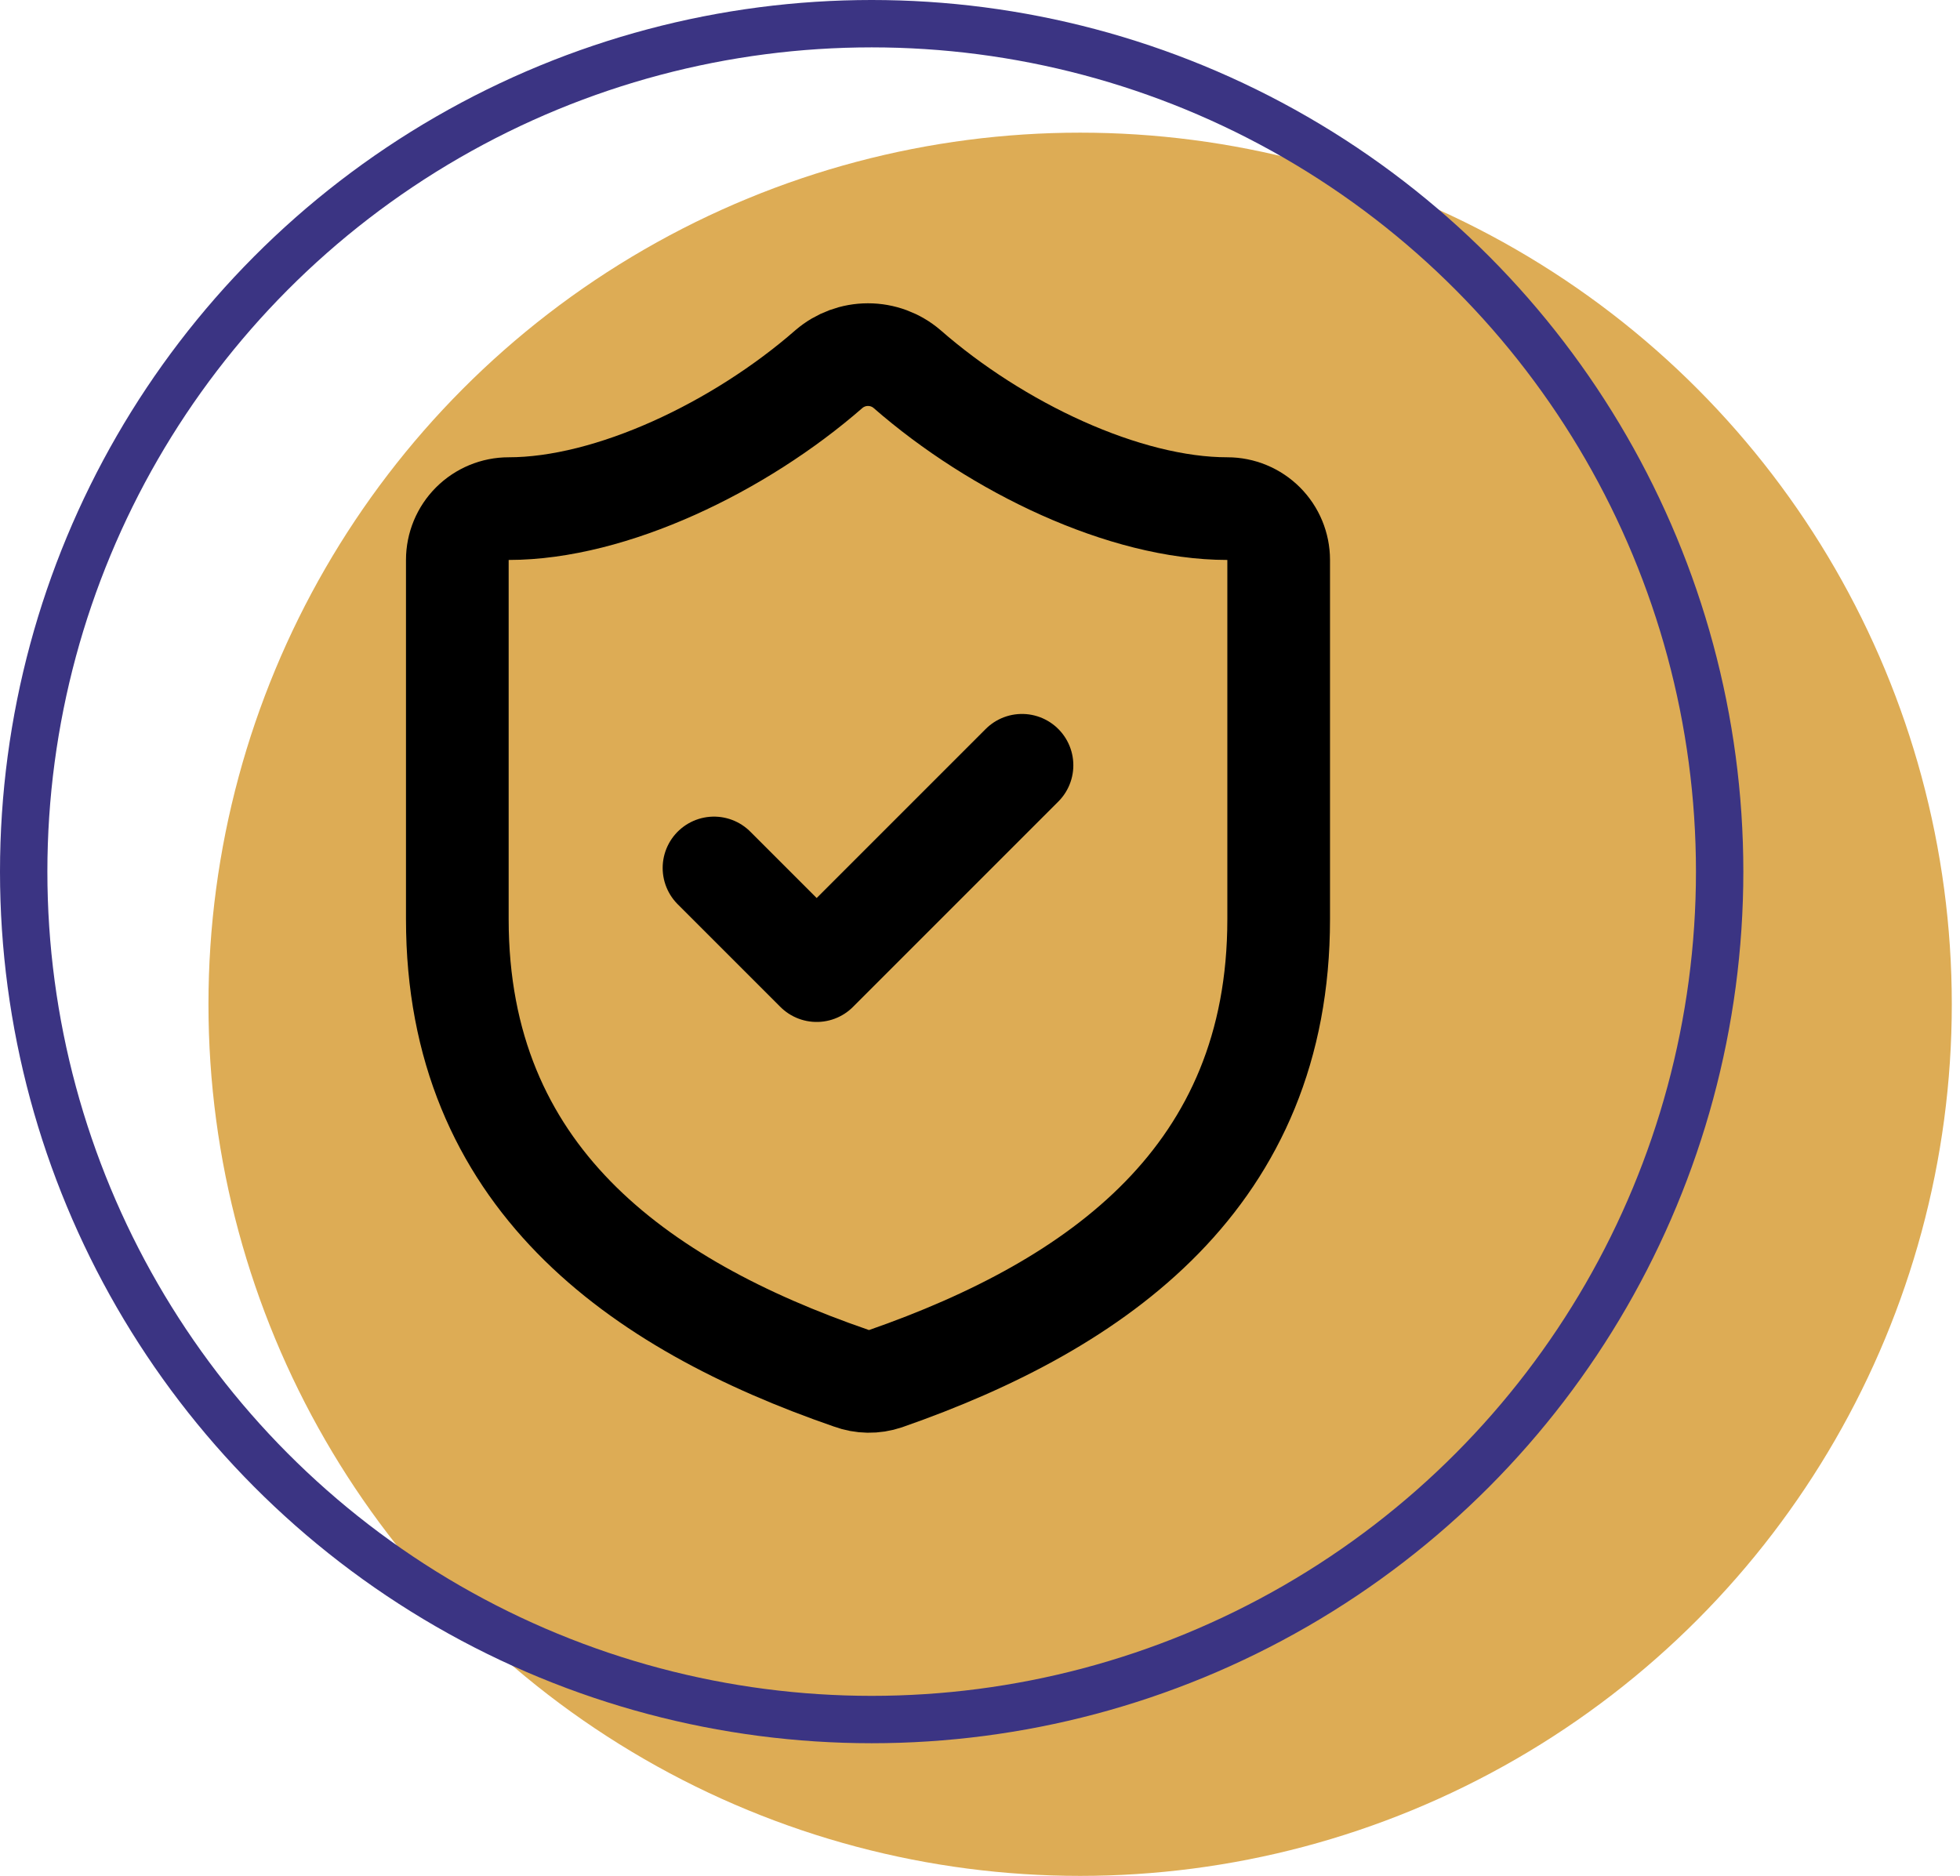
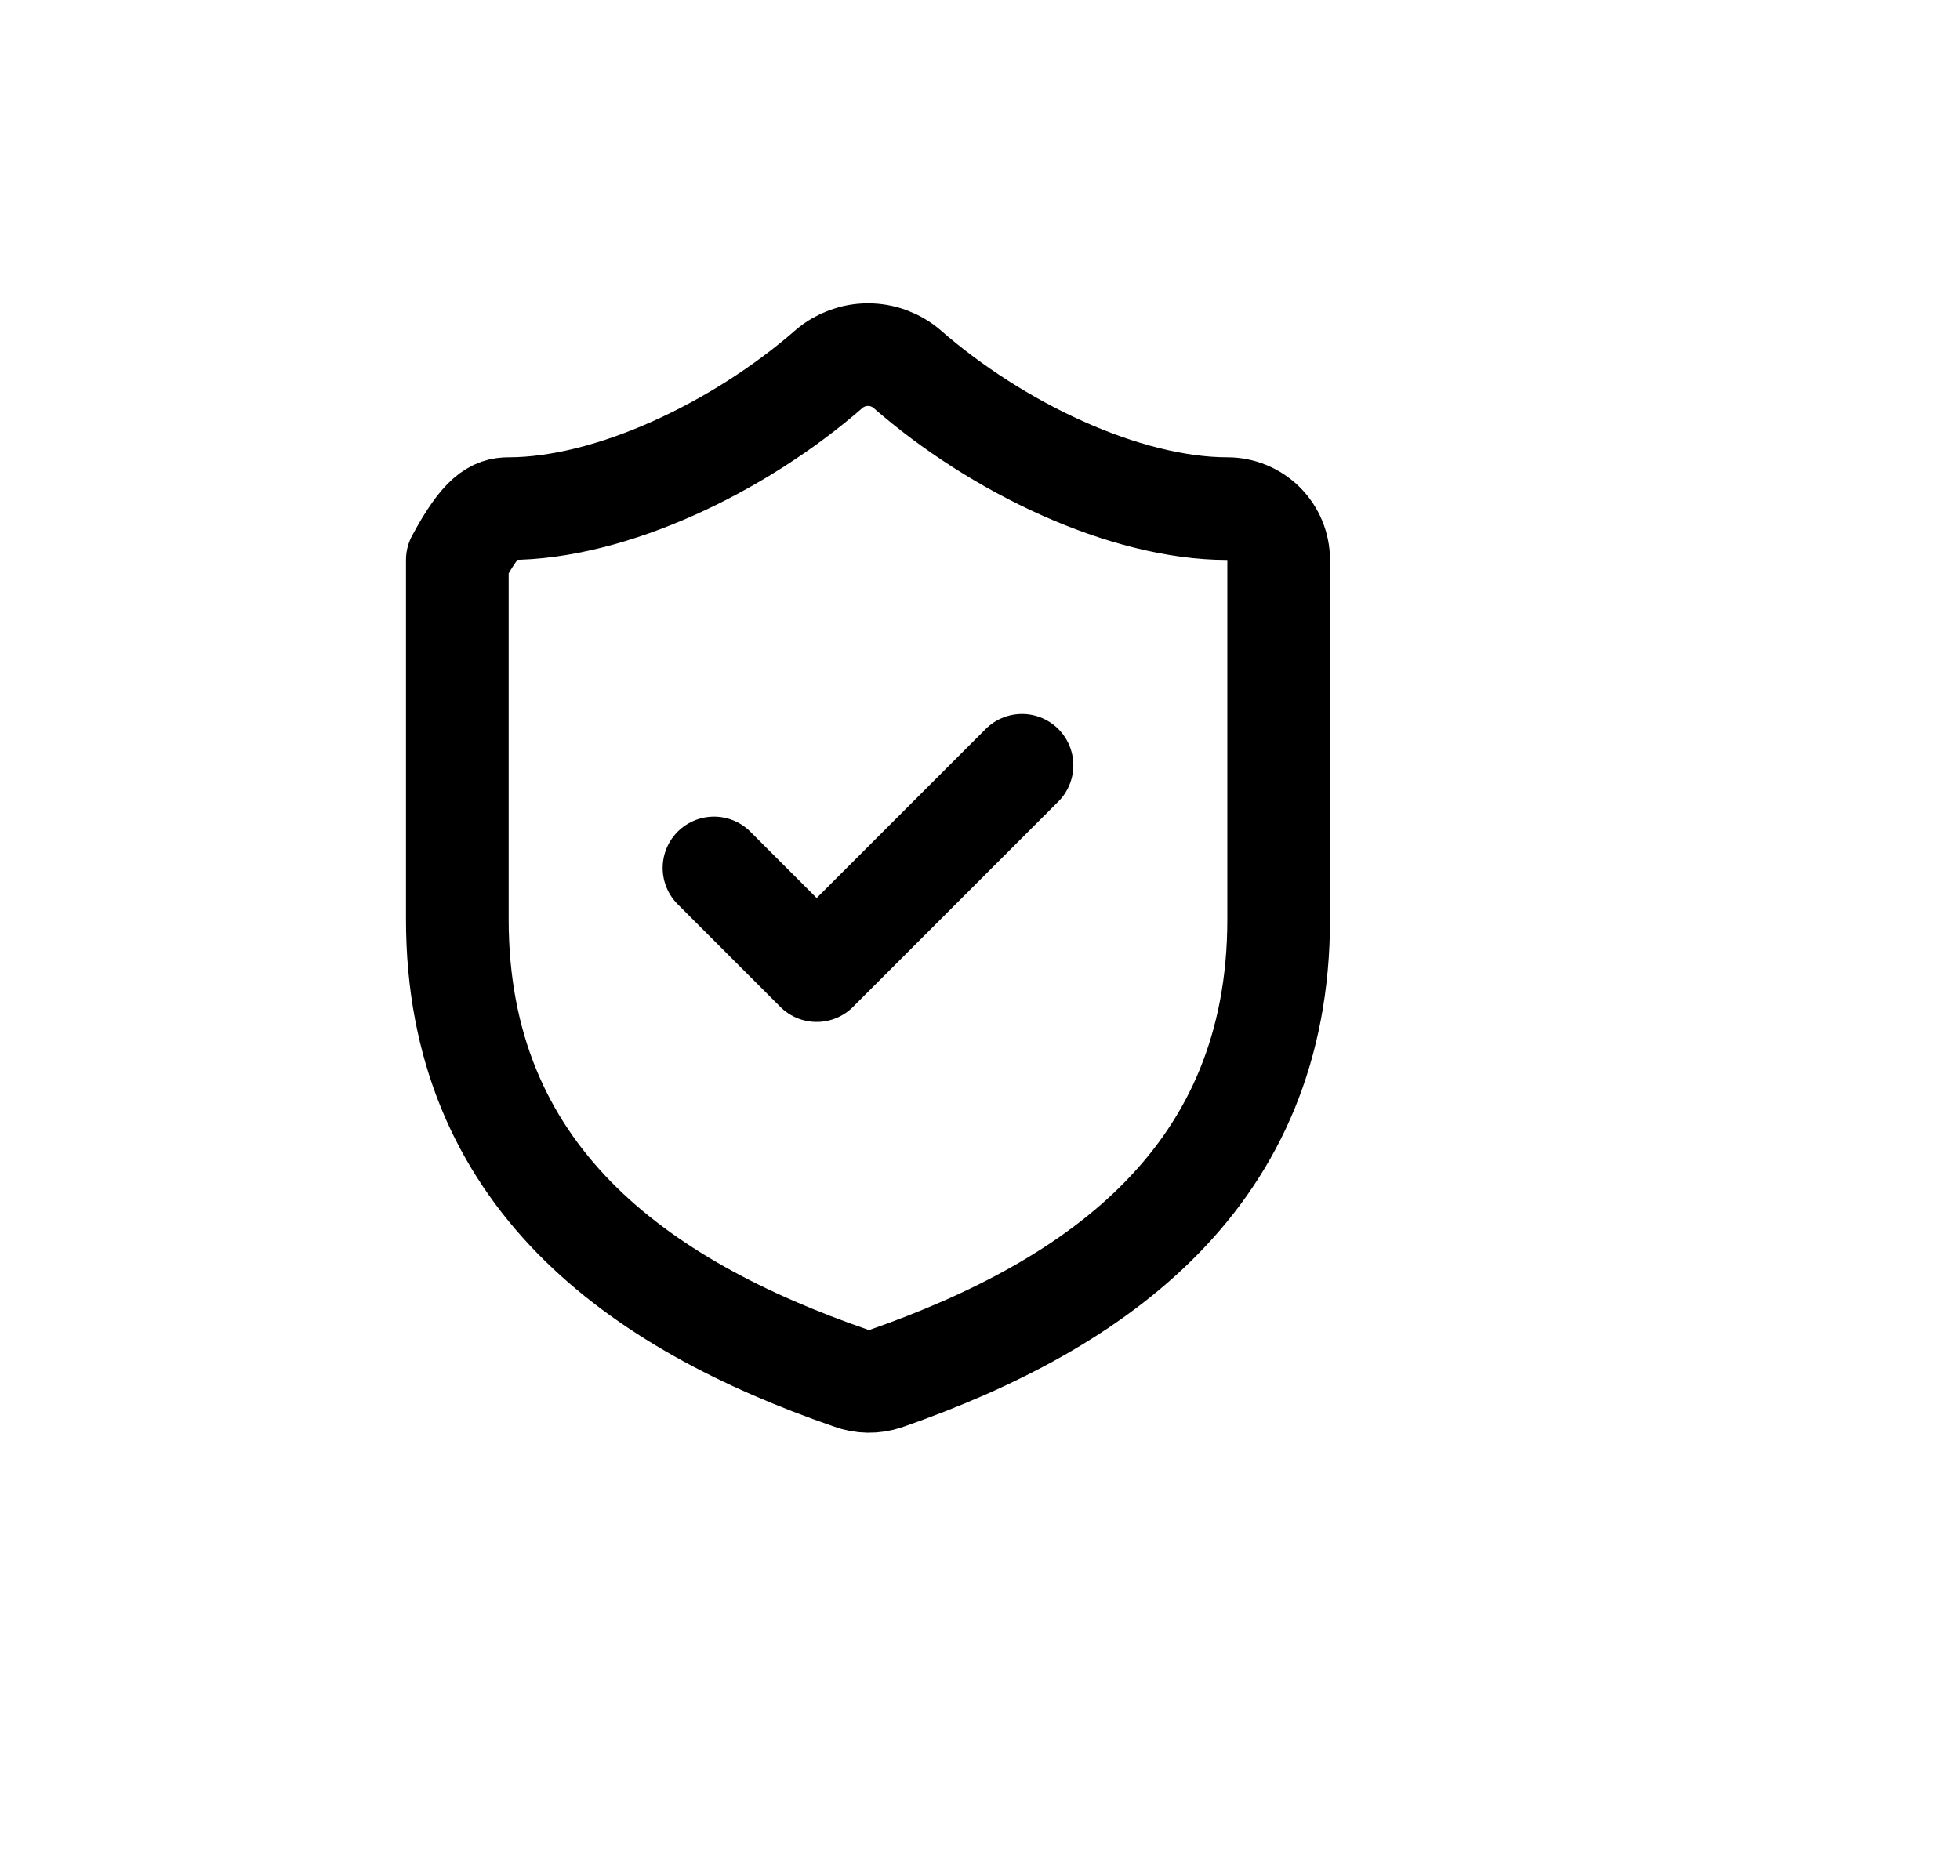
<svg xmlns="http://www.w3.org/2000/svg" width="70" height="67" viewBox="0 0 70 67" fill="none">
-   <circle cx="38.576" cy="35.869" r="31.131" fill="#DDAC55" />
-   <circle cx="31.131" cy="31.131" r="30.285" stroke="#3B3483" stroke-width="1.692" />
-   <path d="M45.667 32.833C45.667 42 39.25 46.583 31.623 49.242C31.224 49.377 30.79 49.37 30.395 49.223C22.75 46.583 16.333 42 16.333 32.833V20C16.333 19.514 16.526 19.047 16.87 18.703C17.214 18.36 17.68 18.166 18.167 18.166C21.833 18.166 26.417 15.966 29.607 13.18C29.995 12.848 30.489 12.666 31 12.666C31.511 12.666 32.005 12.848 32.393 13.18C35.602 15.985 40.167 18.166 43.833 18.166C44.32 18.166 44.786 18.36 45.13 18.703C45.474 19.047 45.667 19.514 45.667 20V32.833Z" stroke="black" stroke-width="3.667" stroke-linecap="round" stroke-linejoin="round" />
+   <path d="M45.667 32.833C45.667 42 39.25 46.583 31.623 49.242C31.224 49.377 30.79 49.37 30.395 49.223C22.75 46.583 16.333 42 16.333 32.833V20C17.214 18.36 17.68 18.166 18.167 18.166C21.833 18.166 26.417 15.966 29.607 13.18C29.995 12.848 30.489 12.666 31 12.666C31.511 12.666 32.005 12.848 32.393 13.18C35.602 15.985 40.167 18.166 43.833 18.166C44.32 18.166 44.786 18.36 45.13 18.703C45.474 19.047 45.667 19.514 45.667 20V32.833Z" stroke="black" stroke-width="3.667" stroke-linecap="round" stroke-linejoin="round" />
  <path d="M25.5 31L29.167 34.667L36.5 27.333" stroke="black" stroke-width="3.667" stroke-linecap="round" stroke-linejoin="round" />
</svg>